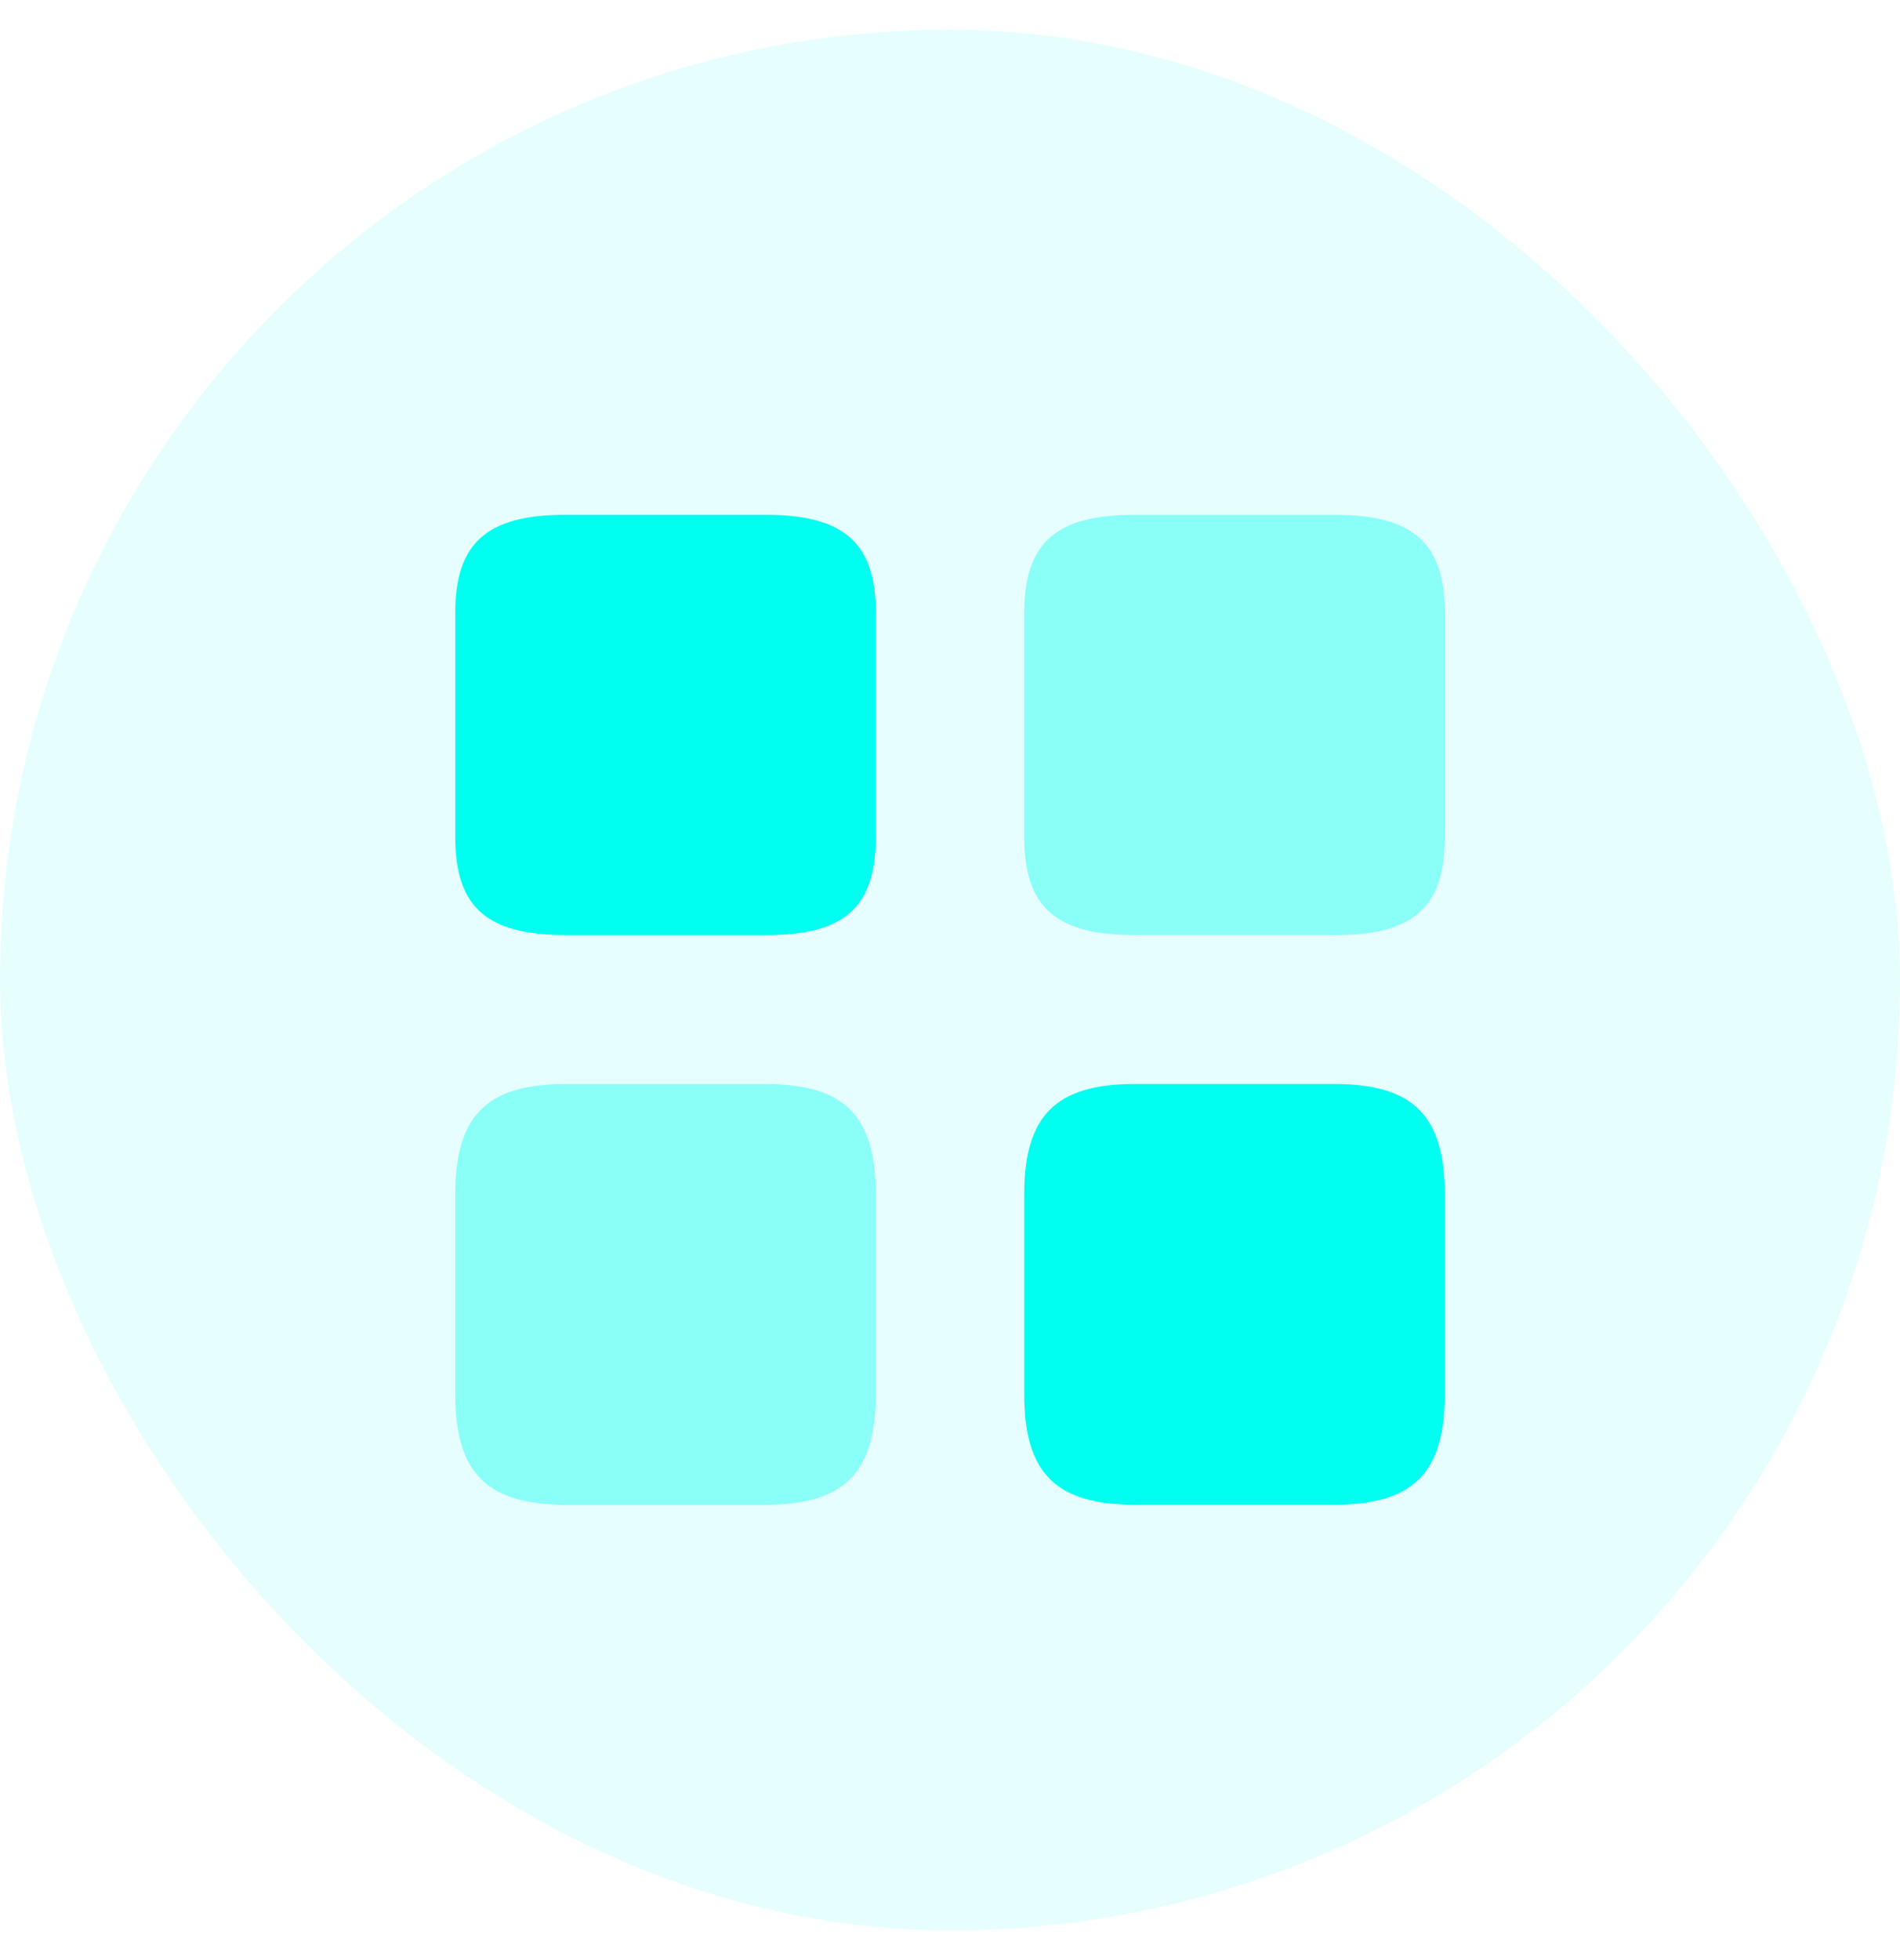
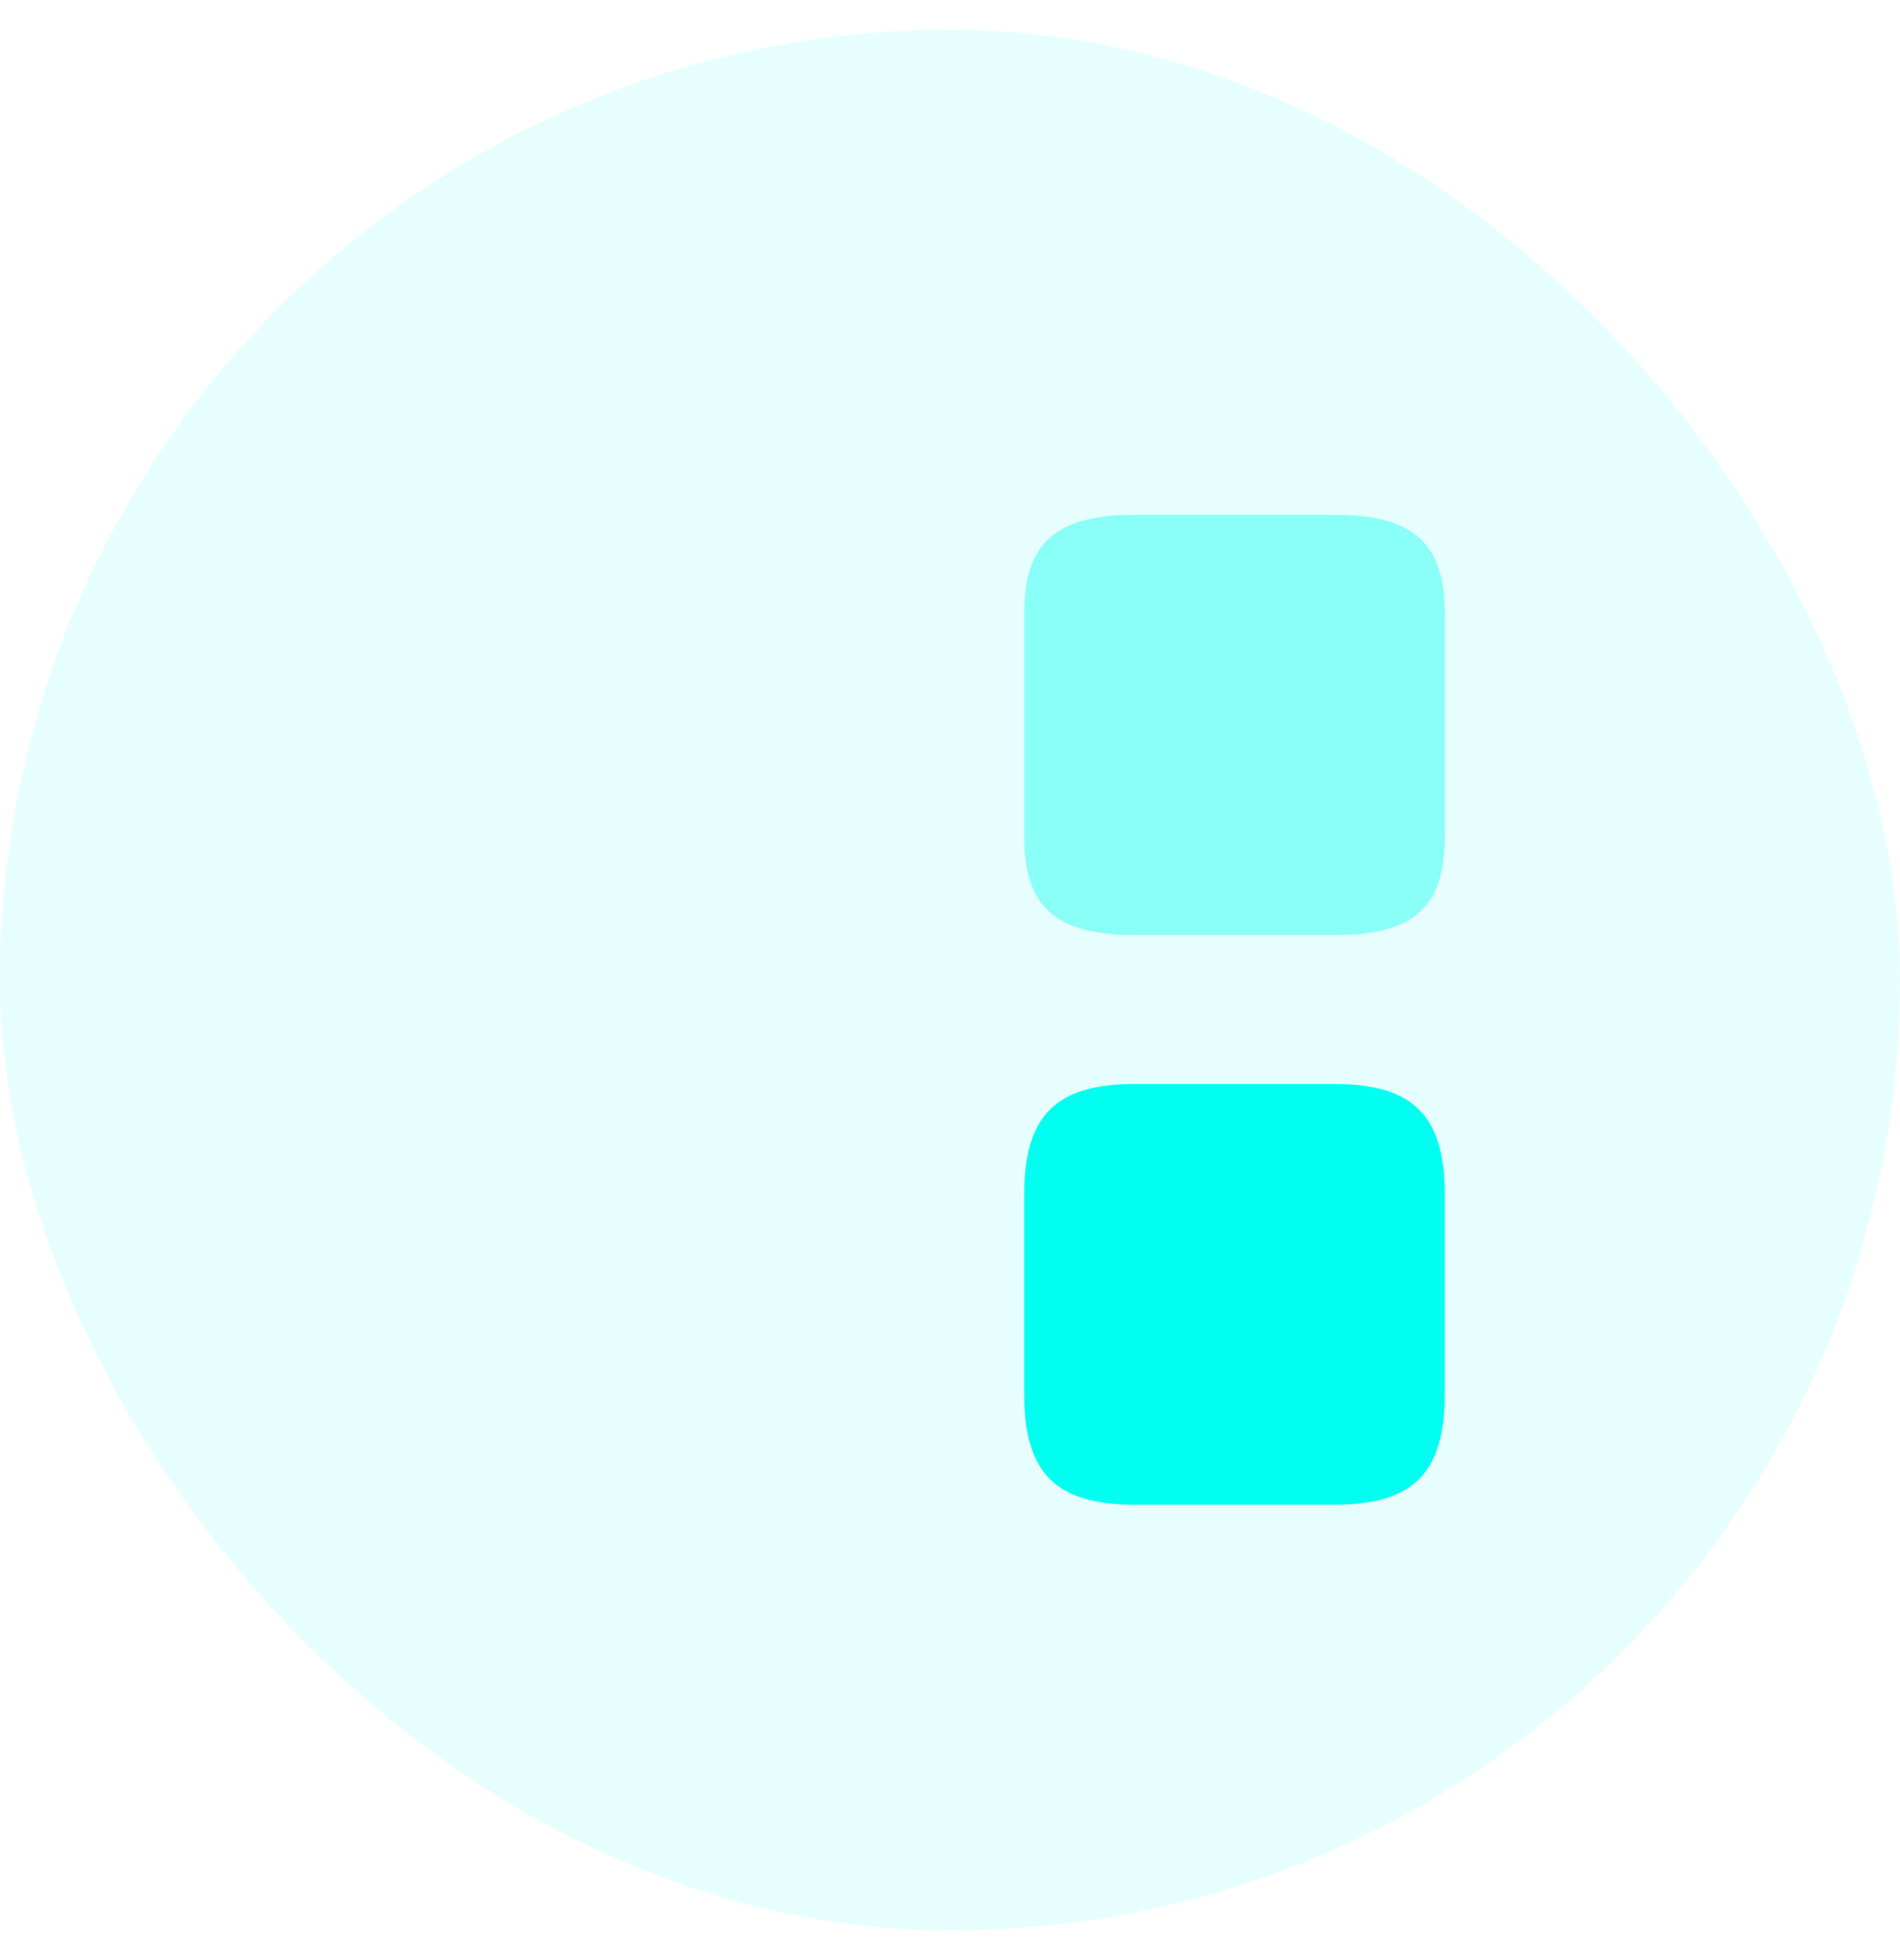
<svg xmlns="http://www.w3.org/2000/svg" width="32" height="33" viewBox="0 0 32 33" fill="none">
  <rect y="0.5" width="32" height="32" rx="16" fill="#00FFF0" fill-opacity="0.1" />
  <path opacity="0.4" d="M24.333 14.1V10.317C24.333 9.142 23.8 8.667 22.475 8.667H19.108C17.783 8.667 17.25 9.142 17.25 10.317V14.092C17.25 15.275 17.783 15.742 19.108 15.742H22.475C23.8 15.75 24.333 15.275 24.333 14.1Z" fill="#00FFF0" />
  <path d="M24.333 23.475V20.108C24.333 18.783 23.8 18.25 22.475 18.25H19.108C17.783 18.25 17.25 18.783 17.25 20.108V23.475C17.25 24.8 17.783 25.333 19.108 25.333H22.475C23.8 25.333 24.333 24.8 24.333 23.475Z" fill="#00FFF0" />
-   <path d="M14.75 14.1V10.317C14.75 9.142 14.217 8.667 12.892 8.667H9.525C8.2 8.667 7.667 9.142 7.667 10.317V14.092C7.667 15.275 8.2 15.742 9.525 15.742H12.892C14.217 15.75 14.75 15.275 14.75 14.1Z" fill="#00FFF0" />
-   <path opacity="0.4" d="M14.75 23.475V20.108C14.75 18.783 14.217 18.25 12.892 18.25H9.525C8.2 18.25 7.667 18.783 7.667 20.108V23.475C7.667 24.8 8.2 25.333 9.525 25.333H12.892C14.217 25.333 14.75 24.8 14.75 23.475Z" fill="#00FFF0" />
</svg>